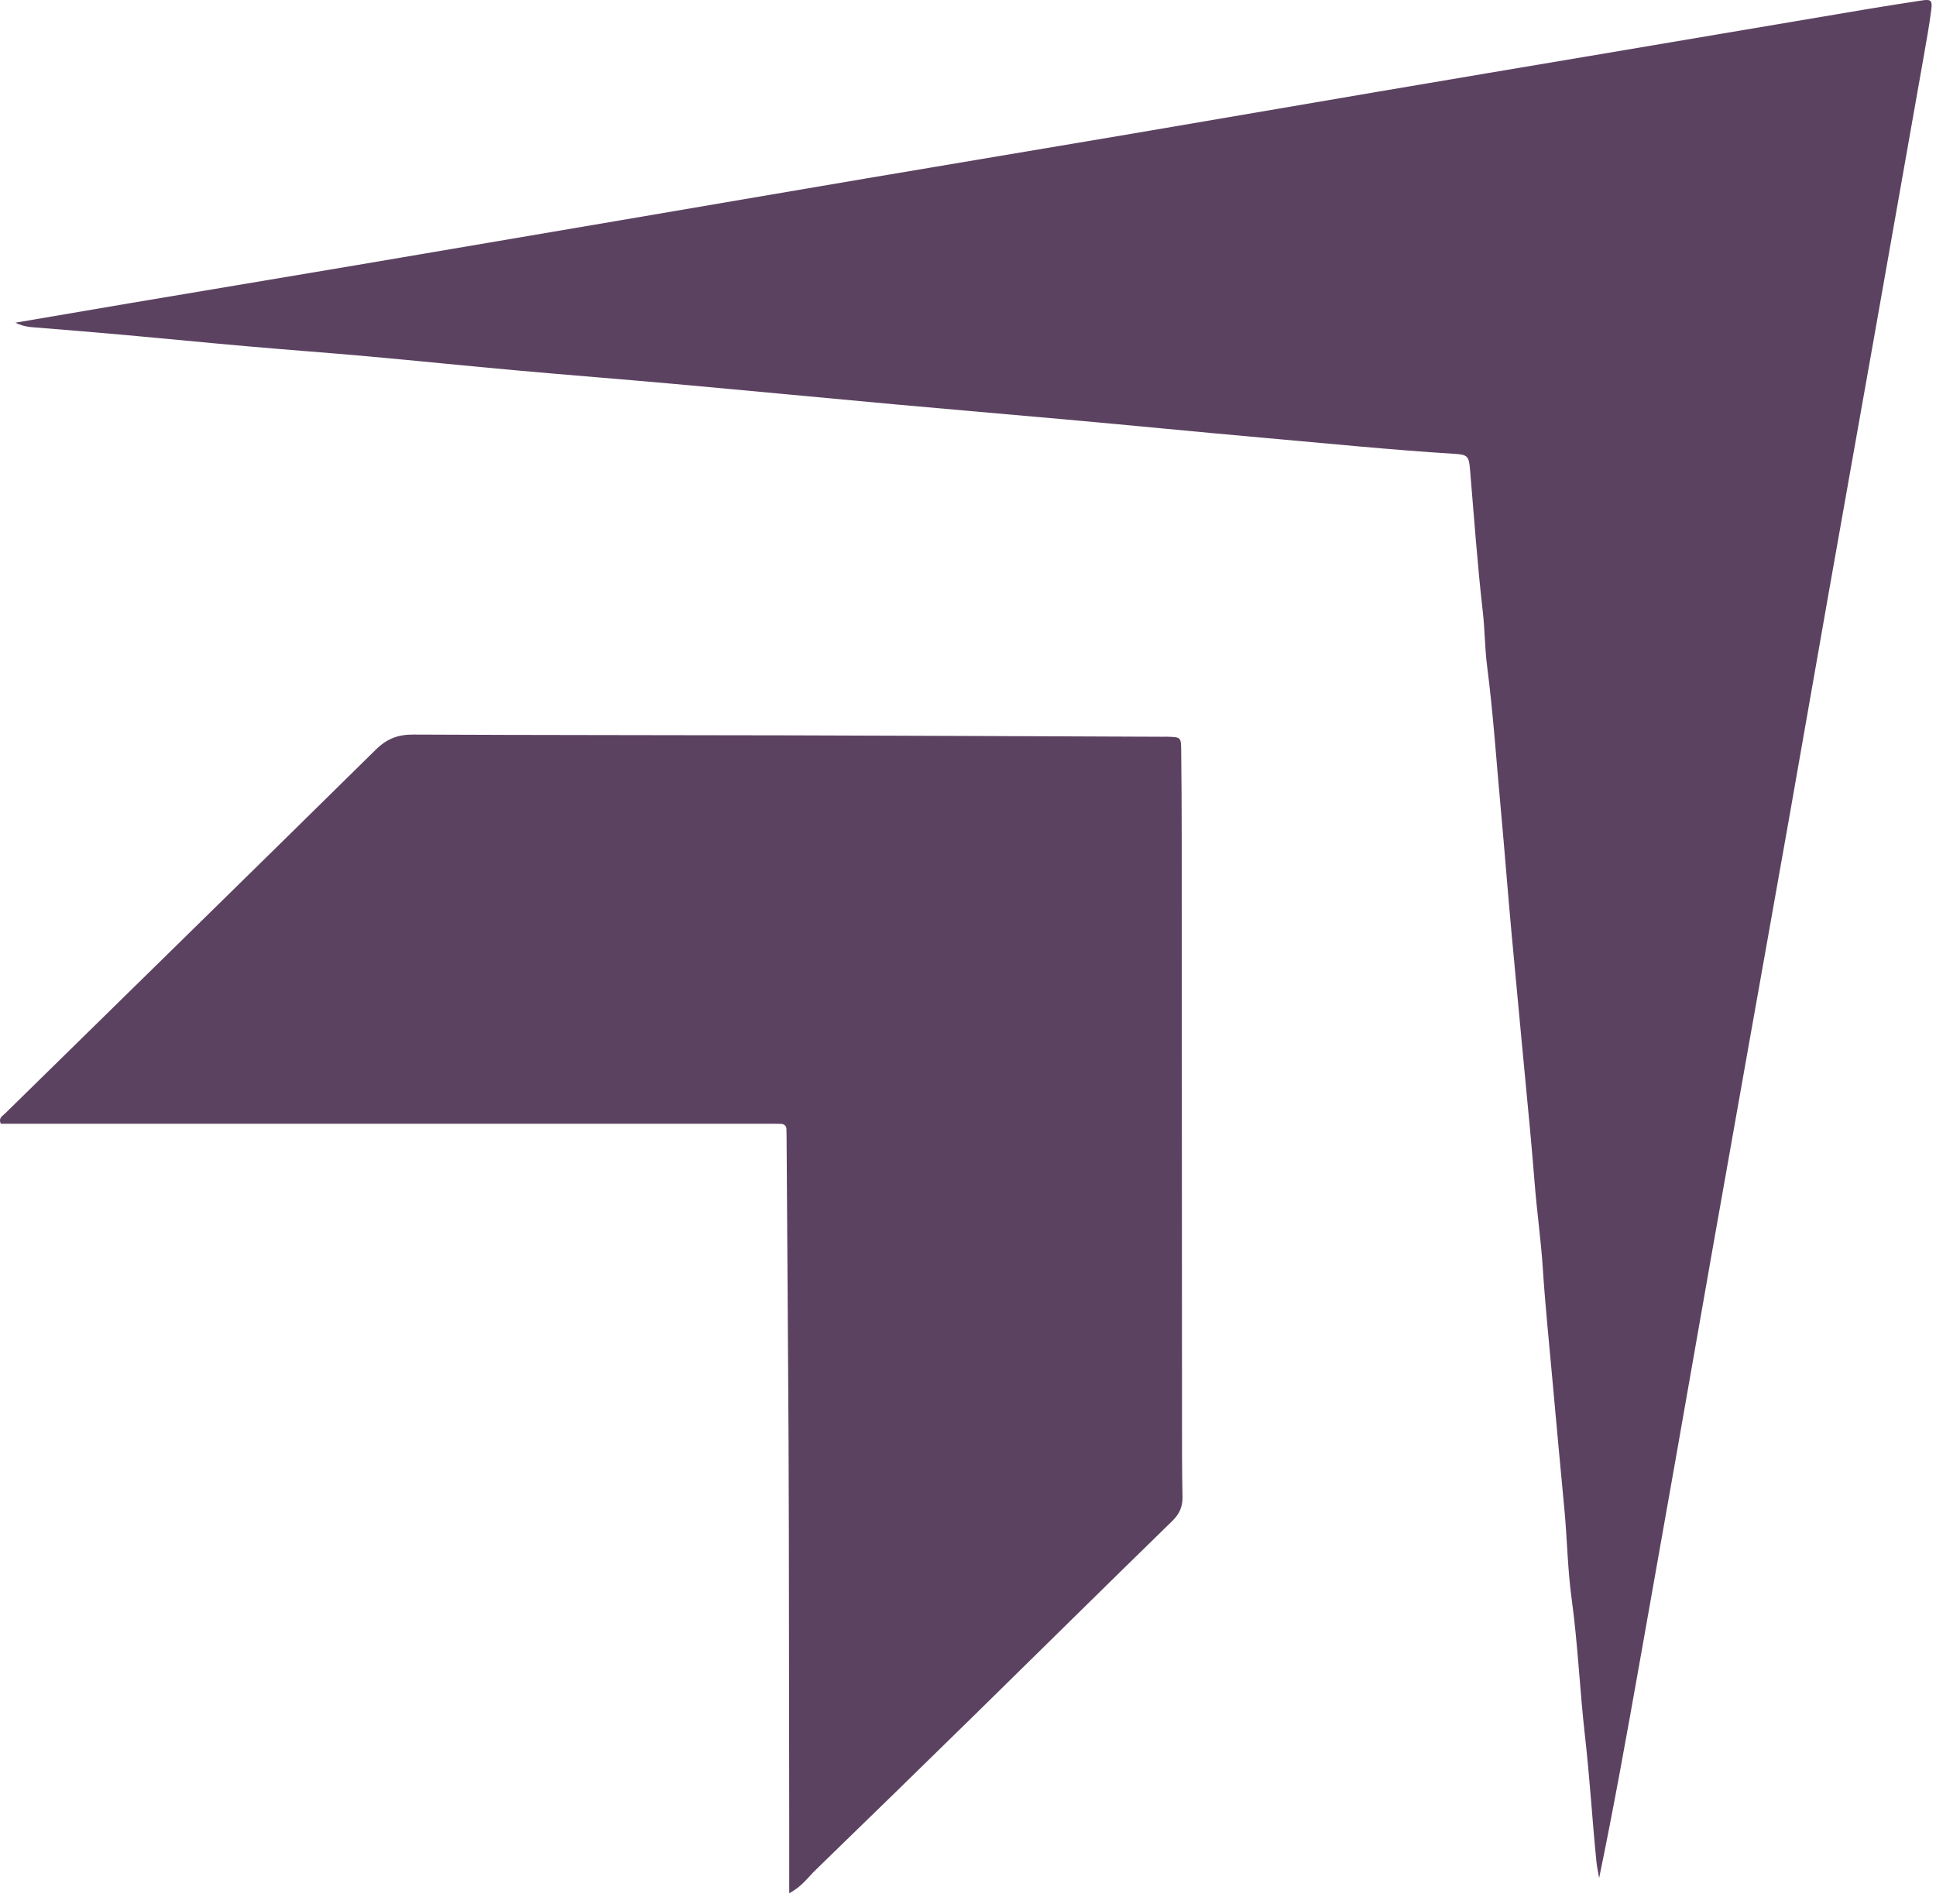
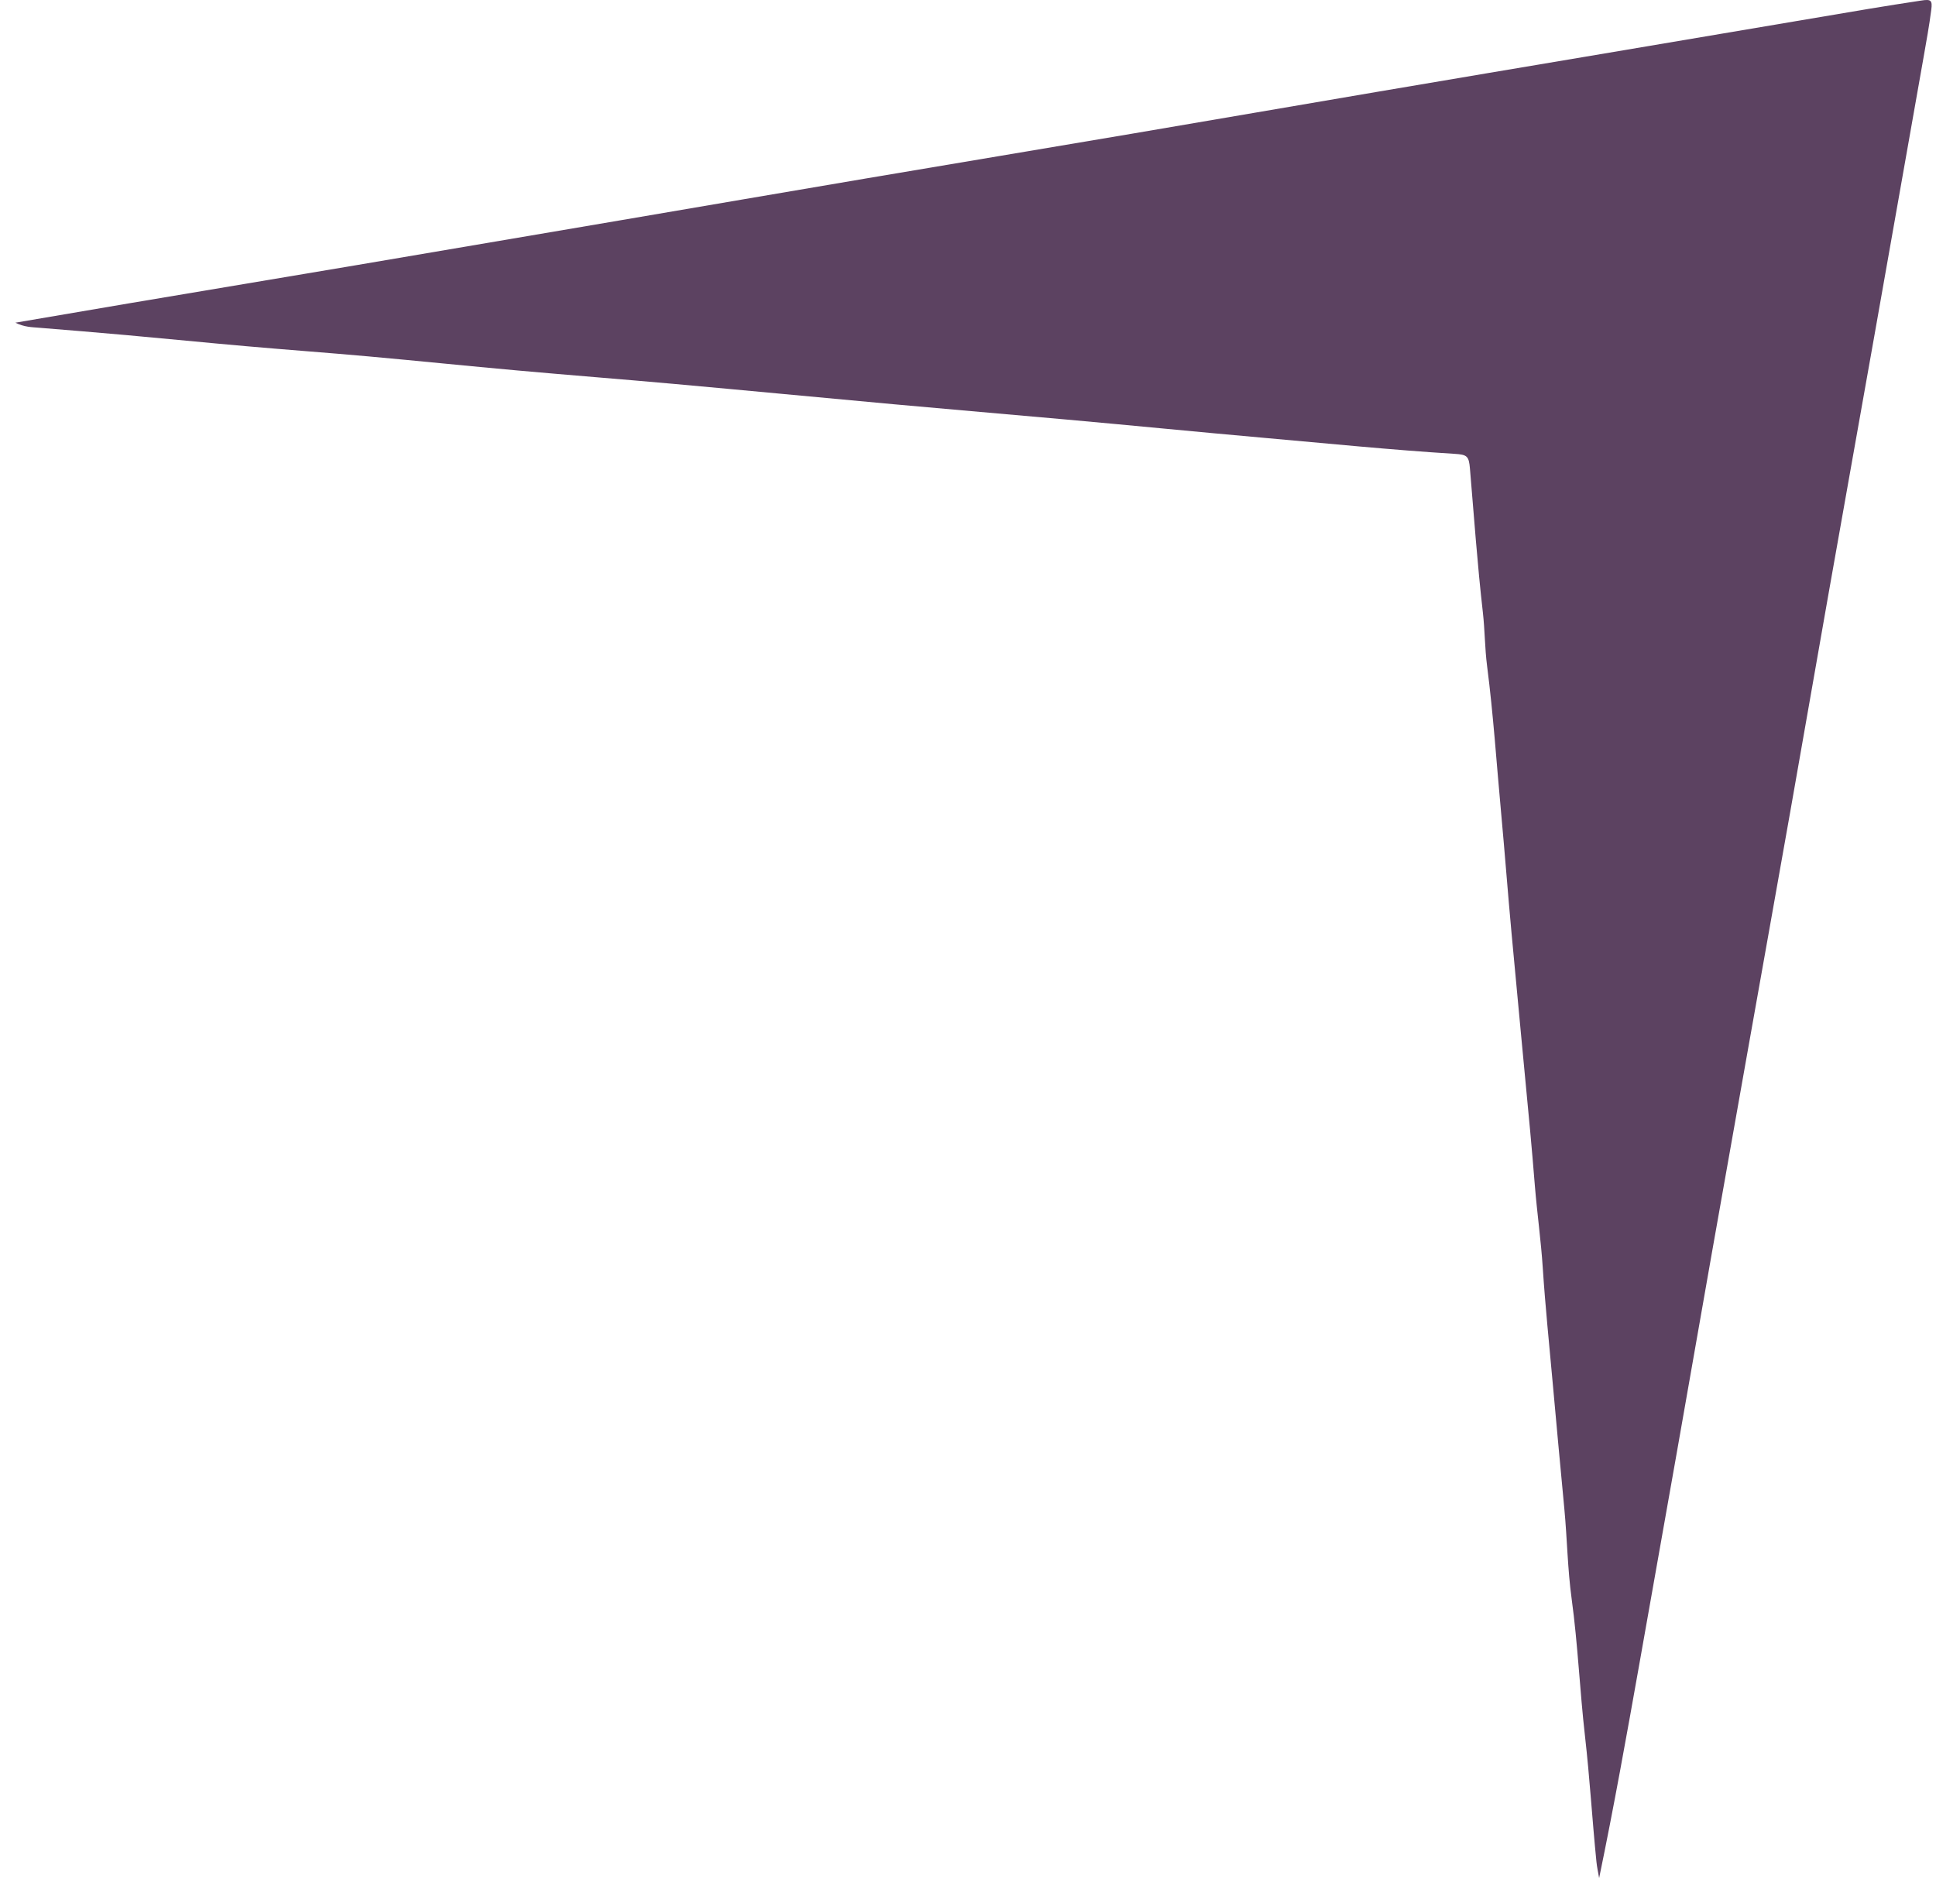
<svg xmlns="http://www.w3.org/2000/svg" width="61" height="60" viewBox="0 0 61 60" fill="none">
  <path d="M0.484 10.169C1.734 9.956 2.899 9.755 4.064 9.559C6.462 9.155 8.86 8.756 11.257 8.351C14.043 7.88 16.828 7.406 19.614 6.931C22.189 6.493 24.763 6.05 27.338 5.615C30.108 5.146 32.88 4.686 35.65 4.216C38.225 3.78 40.798 3.334 43.374 2.897C45.722 2.497 48.071 2.104 50.42 1.708C53.238 1.232 56.057 0.754 58.876 0.28C59.426 0.187 59.978 0.103 60.531 0.018C60.84 -0.03 60.891 0.003 60.851 0.309C60.788 0.805 60.697 1.297 60.611 1.79C60.093 4.73 59.573 7.669 59.053 10.608C58.574 13.309 58.091 16.009 57.614 18.709C57.204 21.029 56.802 23.35 56.392 25.669C55.957 28.132 55.515 30.593 55.078 33.056C54.697 35.2 54.316 37.344 53.937 39.489C53.562 41.619 53.19 43.748 52.815 45.877C52.428 48.07 52.04 50.262 51.65 52.454C51.252 54.693 50.852 56.932 50.386 59.182C50.357 59.011 50.318 58.841 50.301 58.668C50.168 57.351 50.091 56.028 49.941 54.716C49.776 53.274 49.717 51.823 49.52 50.383C49.391 49.444 49.379 48.486 49.289 47.538C49.163 46.205 49.039 44.871 48.919 43.538C48.812 42.348 48.689 41.16 48.611 39.968C48.555 39.098 48.432 38.235 48.361 37.367C48.314 36.788 48.266 36.21 48.212 35.632C48.018 33.559 47.817 31.489 47.627 29.417C47.51 28.148 47.414 26.876 47.297 25.607C47.154 24.065 47.053 22.519 46.855 20.982C46.783 20.423 46.786 19.854 46.722 19.293C46.549 17.786 46.444 16.273 46.315 14.763C46.282 14.373 46.226 14.326 45.836 14.302C43.817 14.176 41.805 13.972 39.791 13.794C37.729 13.611 35.667 13.406 33.604 13.221C31.786 13.058 29.968 12.903 28.151 12.738C25.842 12.527 23.535 12.305 21.226 12.097C19.588 11.949 17.949 11.823 16.312 11.675C14.74 11.534 13.17 11.372 11.598 11.23C10.32 11.115 9.041 11.023 7.764 10.91C6.503 10.8 5.243 10.673 3.982 10.56C3.065 10.477 2.147 10.403 1.229 10.328C1.001 10.309 0.77 10.31 0.484 10.169Z" fill="#5C4261" />
-   <path d="M24.867 59.66C24.867 58.873 24.868 58.183 24.867 57.493C24.865 55.442 24.863 53.39 24.859 51.339C24.856 49.353 24.857 47.365 24.846 45.379C24.829 42.214 24.805 39.049 24.784 35.883C24.783 35.786 24.781 35.69 24.78 35.593C24.779 35.473 24.71 35.419 24.596 35.416C24.448 35.412 24.299 35.412 24.151 35.412C16.298 35.412 8.443 35.412 0.59 35.412C0.397 35.412 0.203 35.412 0.025 35.412C-0.055 35.226 0.076 35.171 0.149 35.099C4.049 31.273 7.955 27.452 11.846 23.618C12.189 23.281 12.541 23.145 13.022 23.148C17.007 23.167 20.991 23.163 24.975 23.173C28.86 23.183 32.746 23.202 36.631 23.217C36.697 23.217 36.763 23.214 36.829 23.217C37.194 23.232 37.212 23.239 37.217 23.614C37.228 24.583 37.234 25.552 37.234 26.521C37.237 32.562 37.239 38.603 37.243 44.644C37.243 45.484 37.241 46.324 37.259 47.164C37.265 47.477 37.166 47.705 36.935 47.931C34.857 49.956 32.794 51.997 30.721 54.029C29.045 55.672 27.364 57.311 25.679 58.946C25.451 59.167 25.27 59.446 24.867 59.66Z" fill="#5C4261" />
</svg>